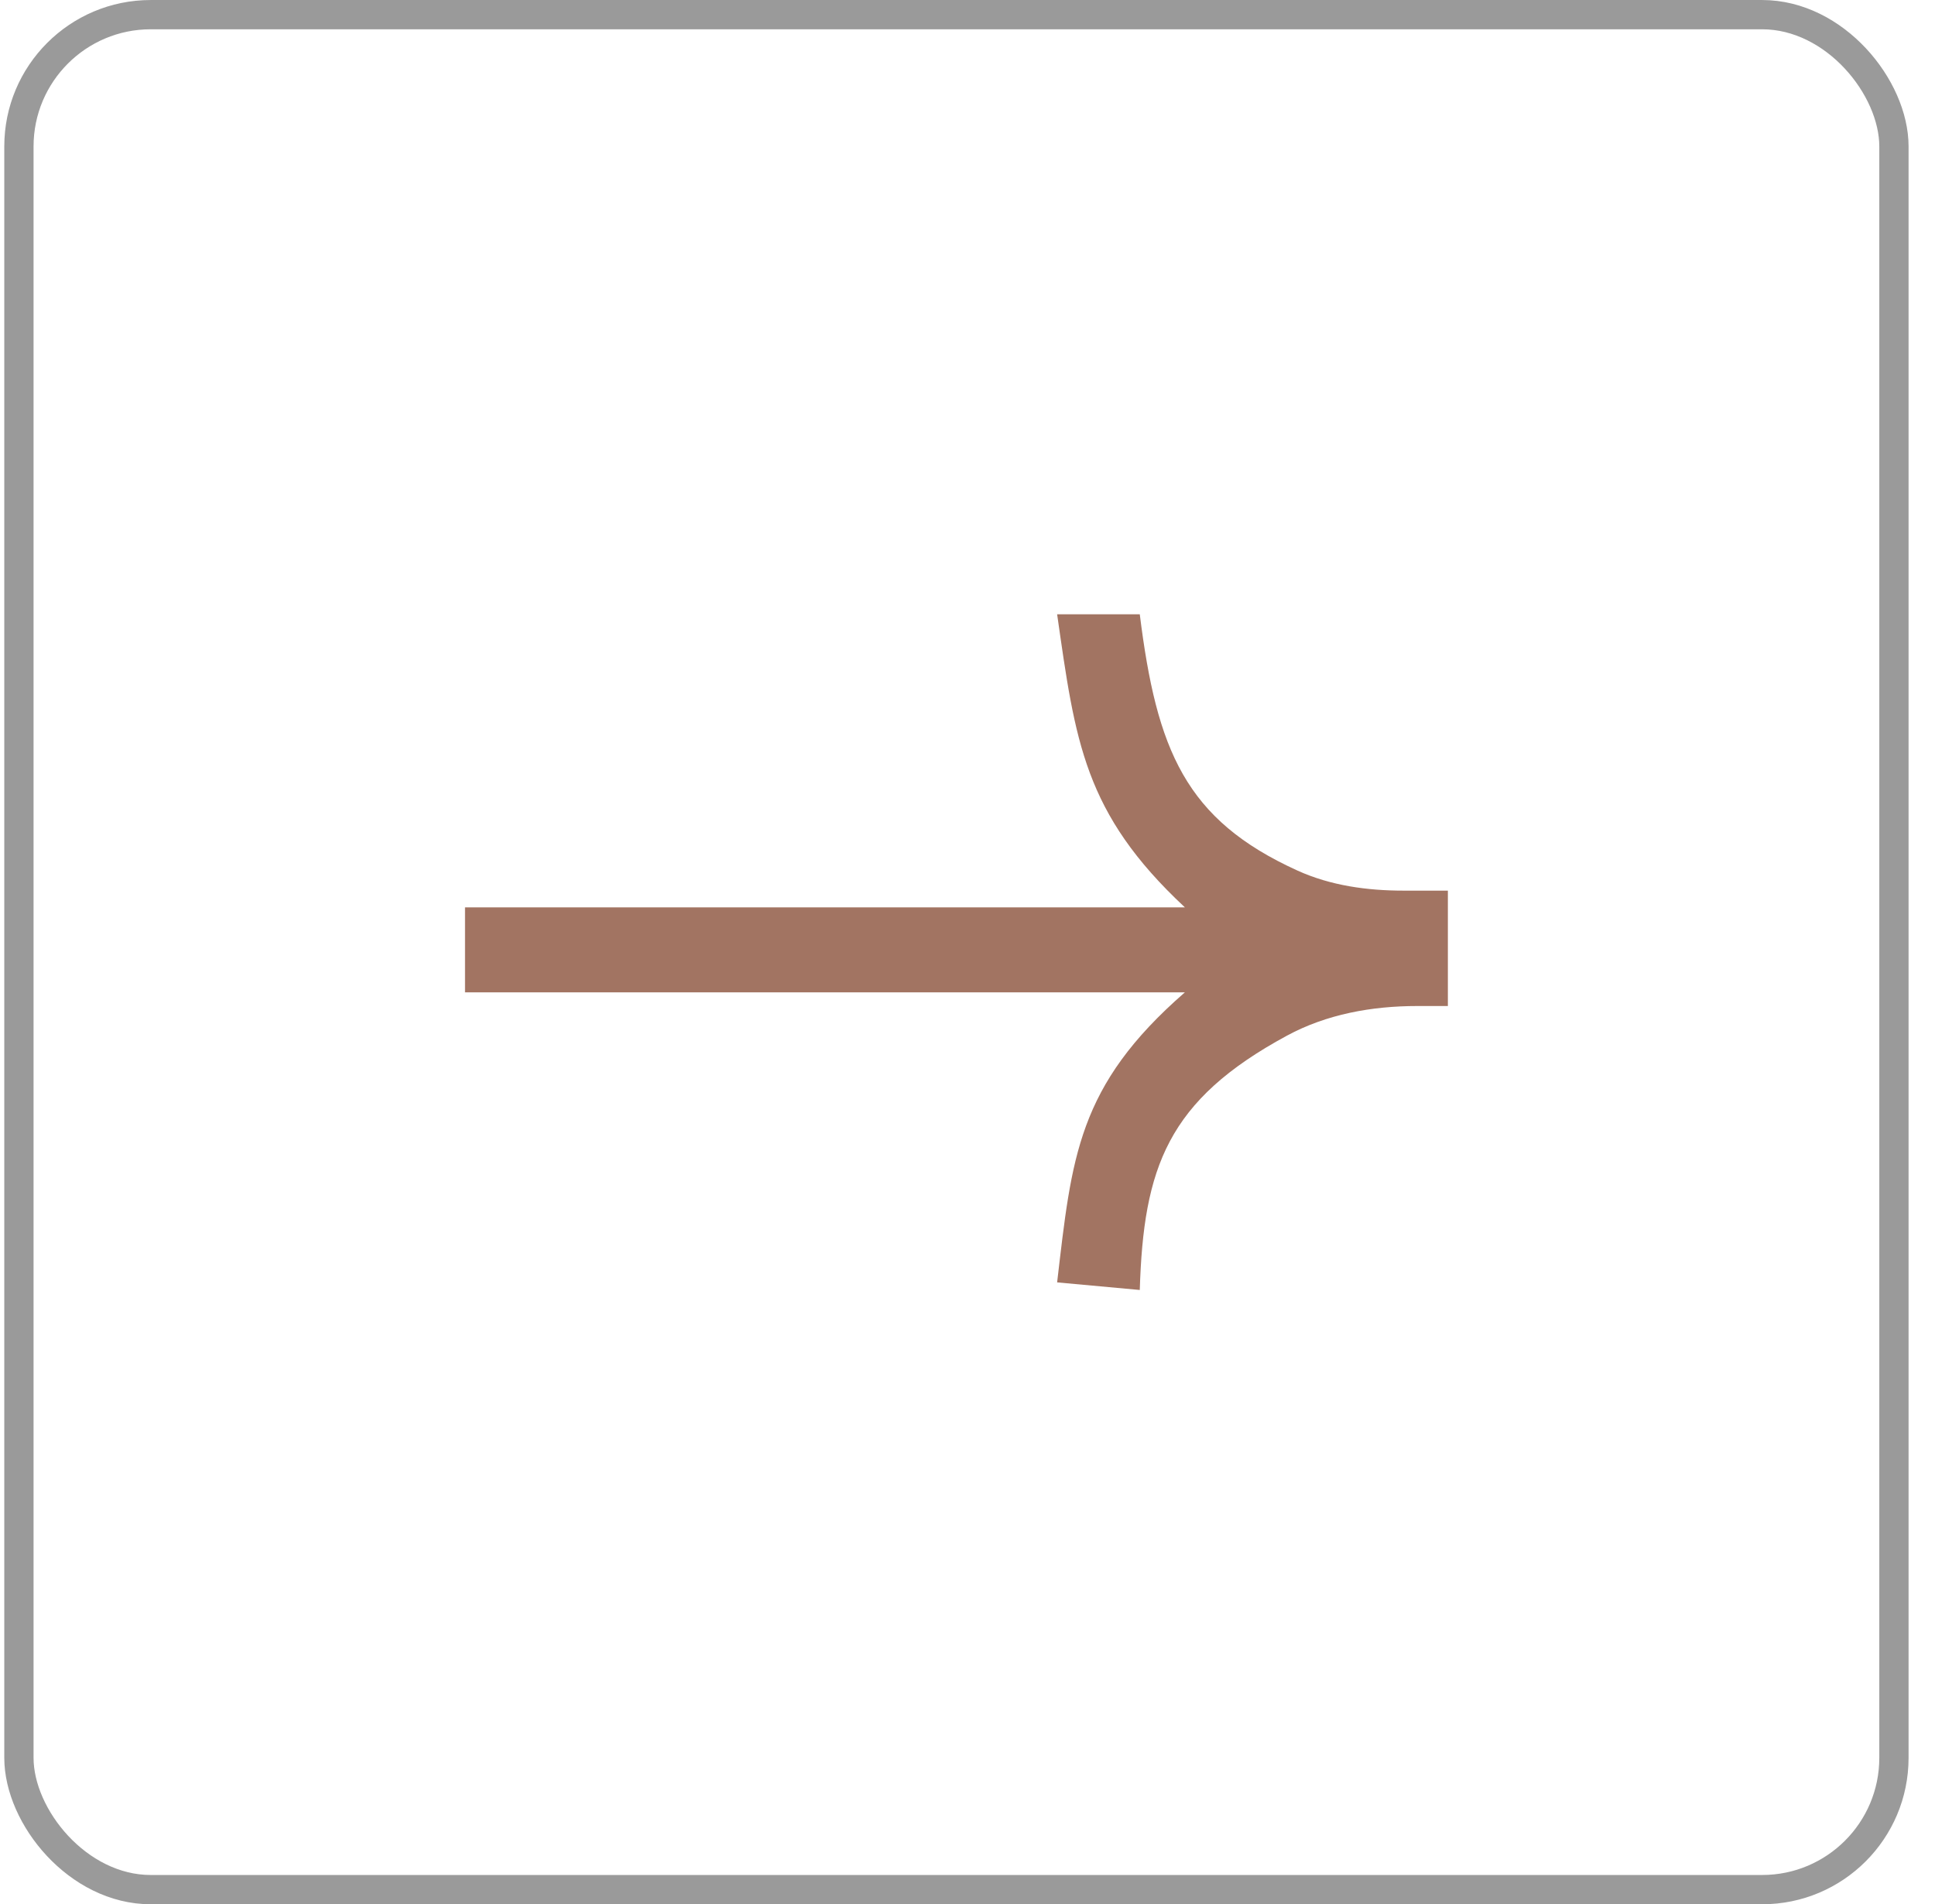
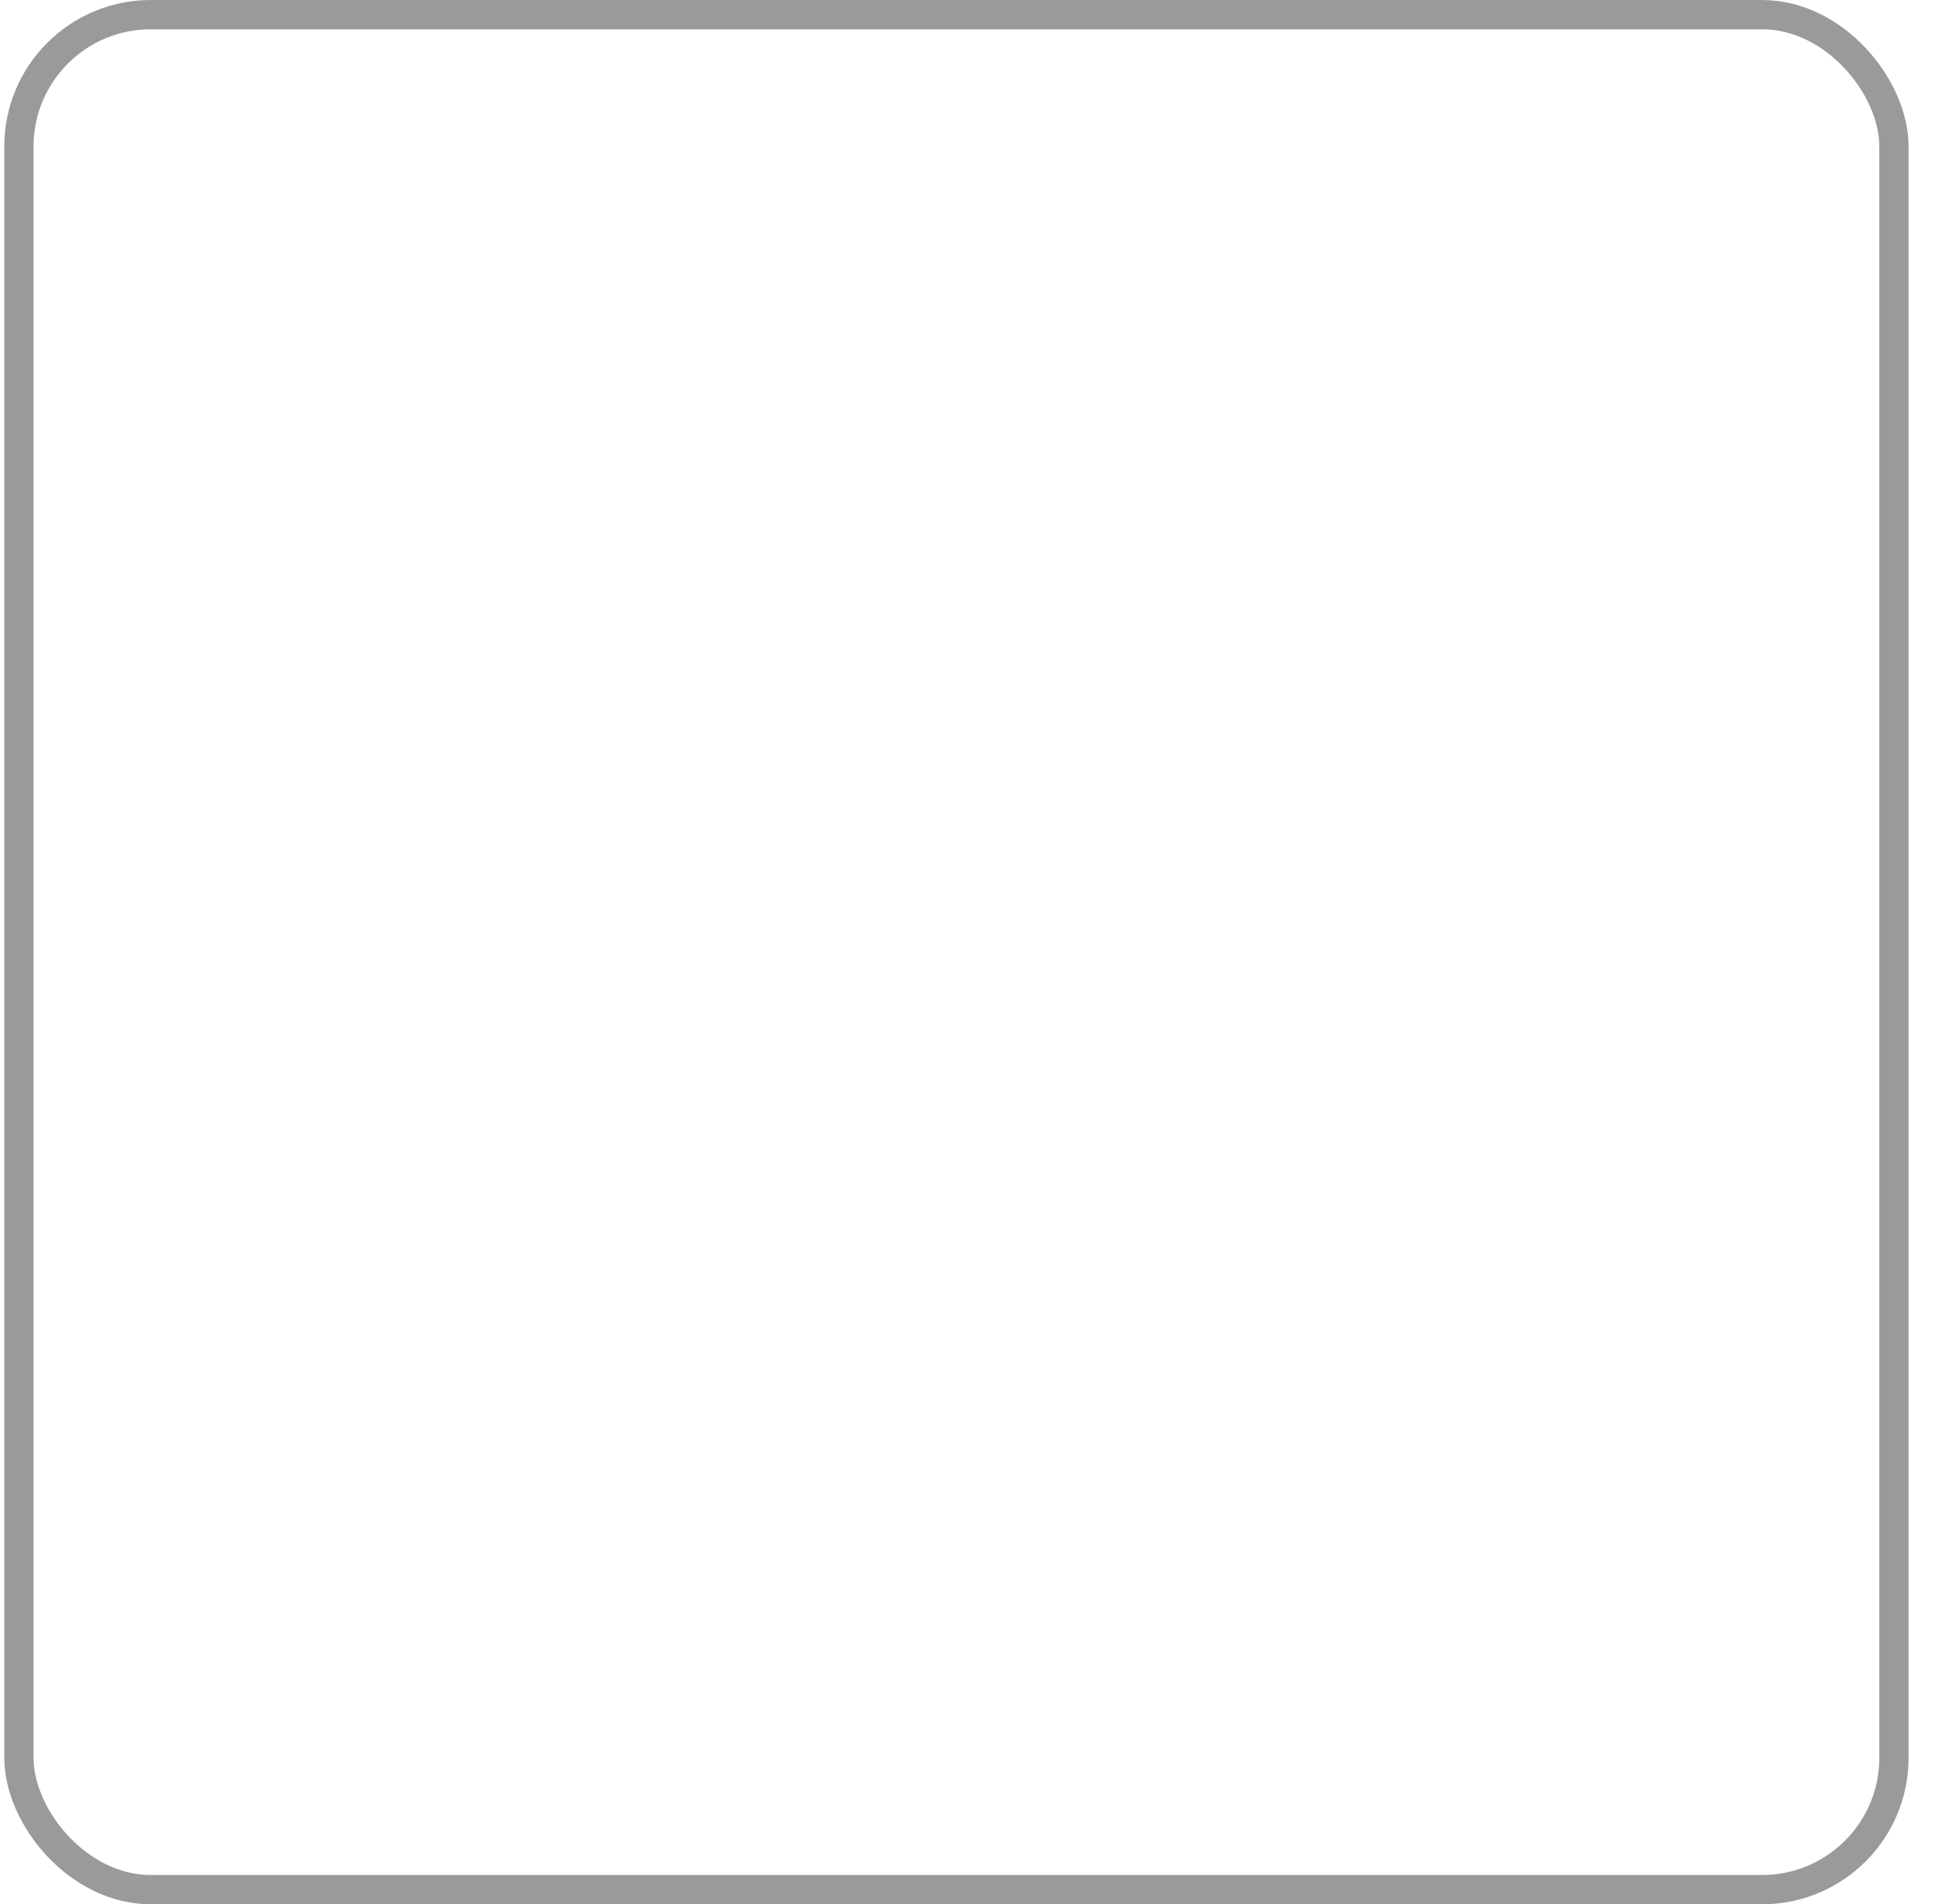
<svg xmlns="http://www.w3.org/2000/svg" width="63" height="62" viewBox="0 0 63 62" fill="none">
  <rect x="0.616" y="0.477" width="61.047" height="61.047" rx="4.291" stroke="#9A9A9A" stroke-width="0.953" />
-   <path d="M38.577 29.542L15.14 29.542L15.14 32.31L38.577 32.31C35.072 35.362 34.897 37.678 34.418 41.753L37.109 42C37.231 38.017 38.008 35.825 41.9 33.72C43.193 33.02 44.669 32.755 46.138 32.755L47.14 32.755L47.14 28.998L45.699 28.998C44.514 28.998 43.323 28.835 42.244 28.345C38.592 26.688 37.66 24.419 37.109 20L34.418 20C35.011 24.131 35.284 26.471 38.577 29.542Z" fill="#A27462" />
</svg>